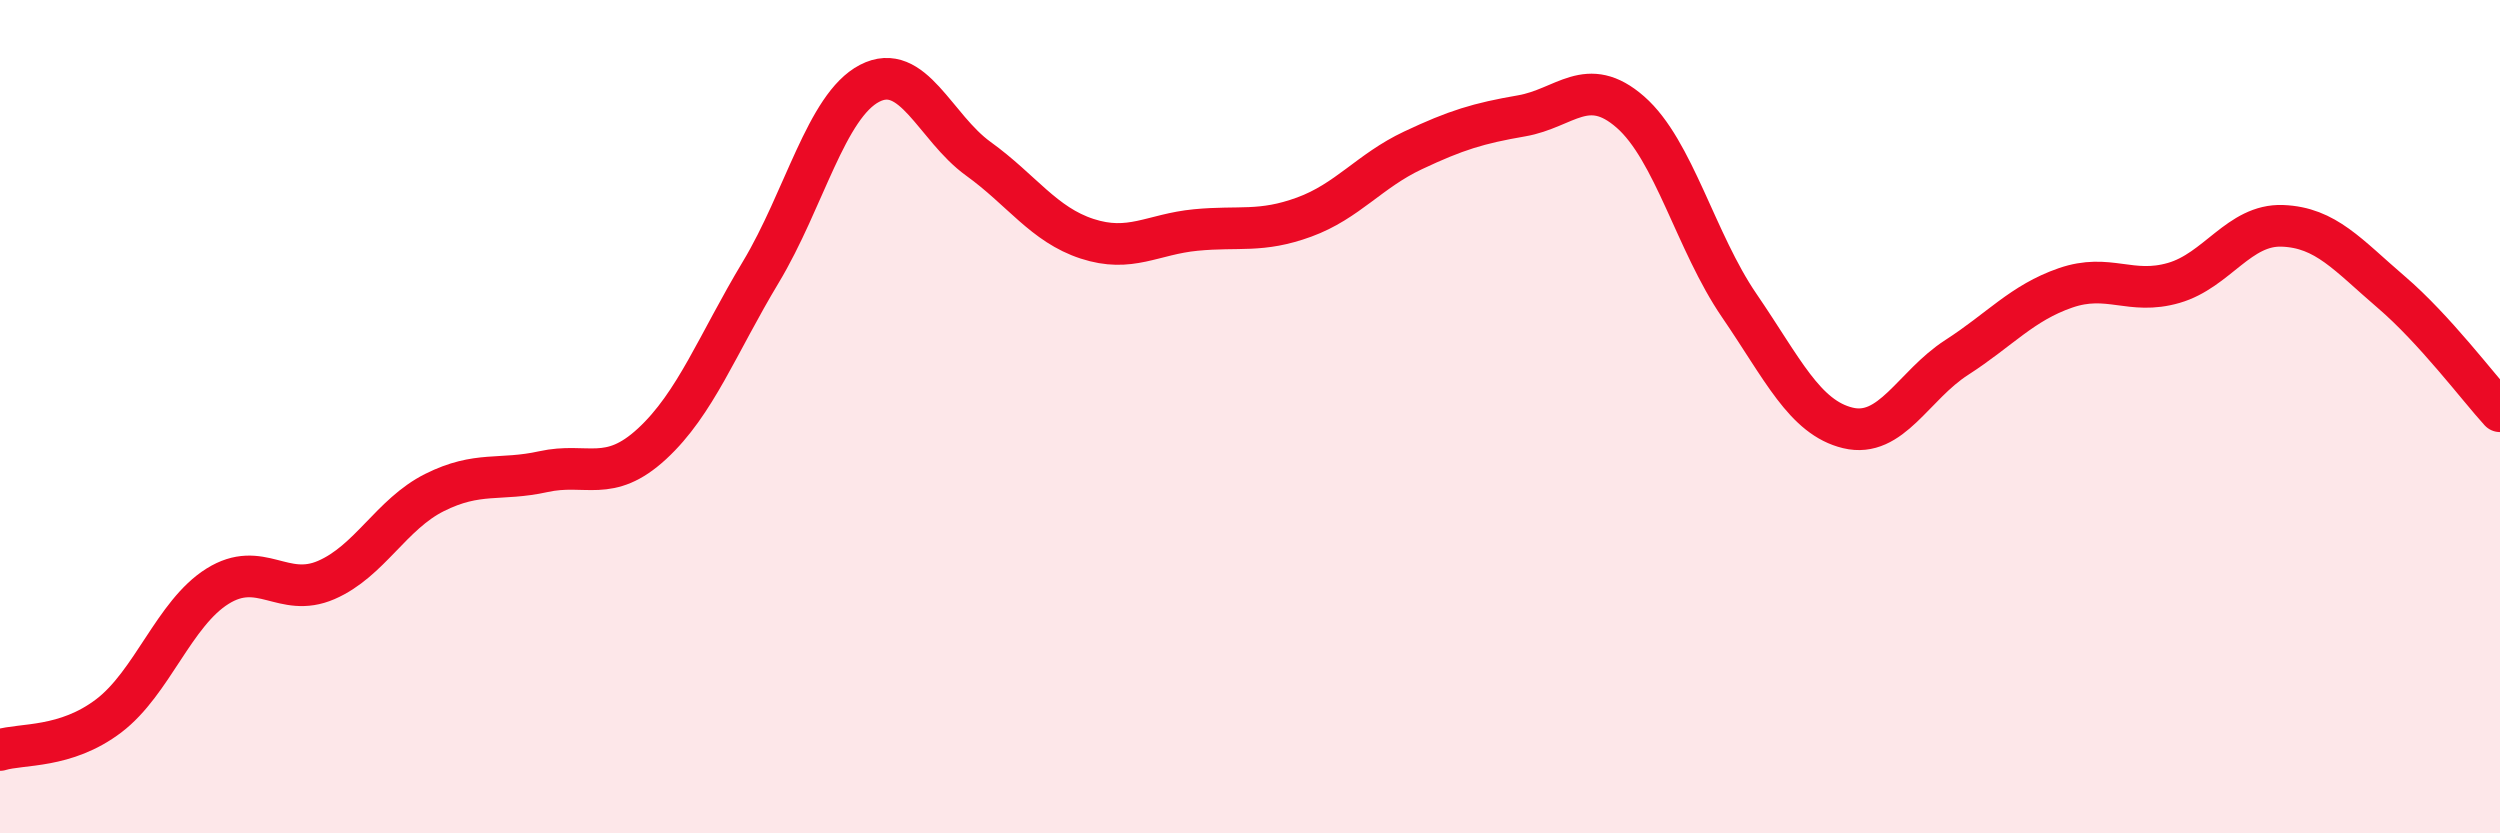
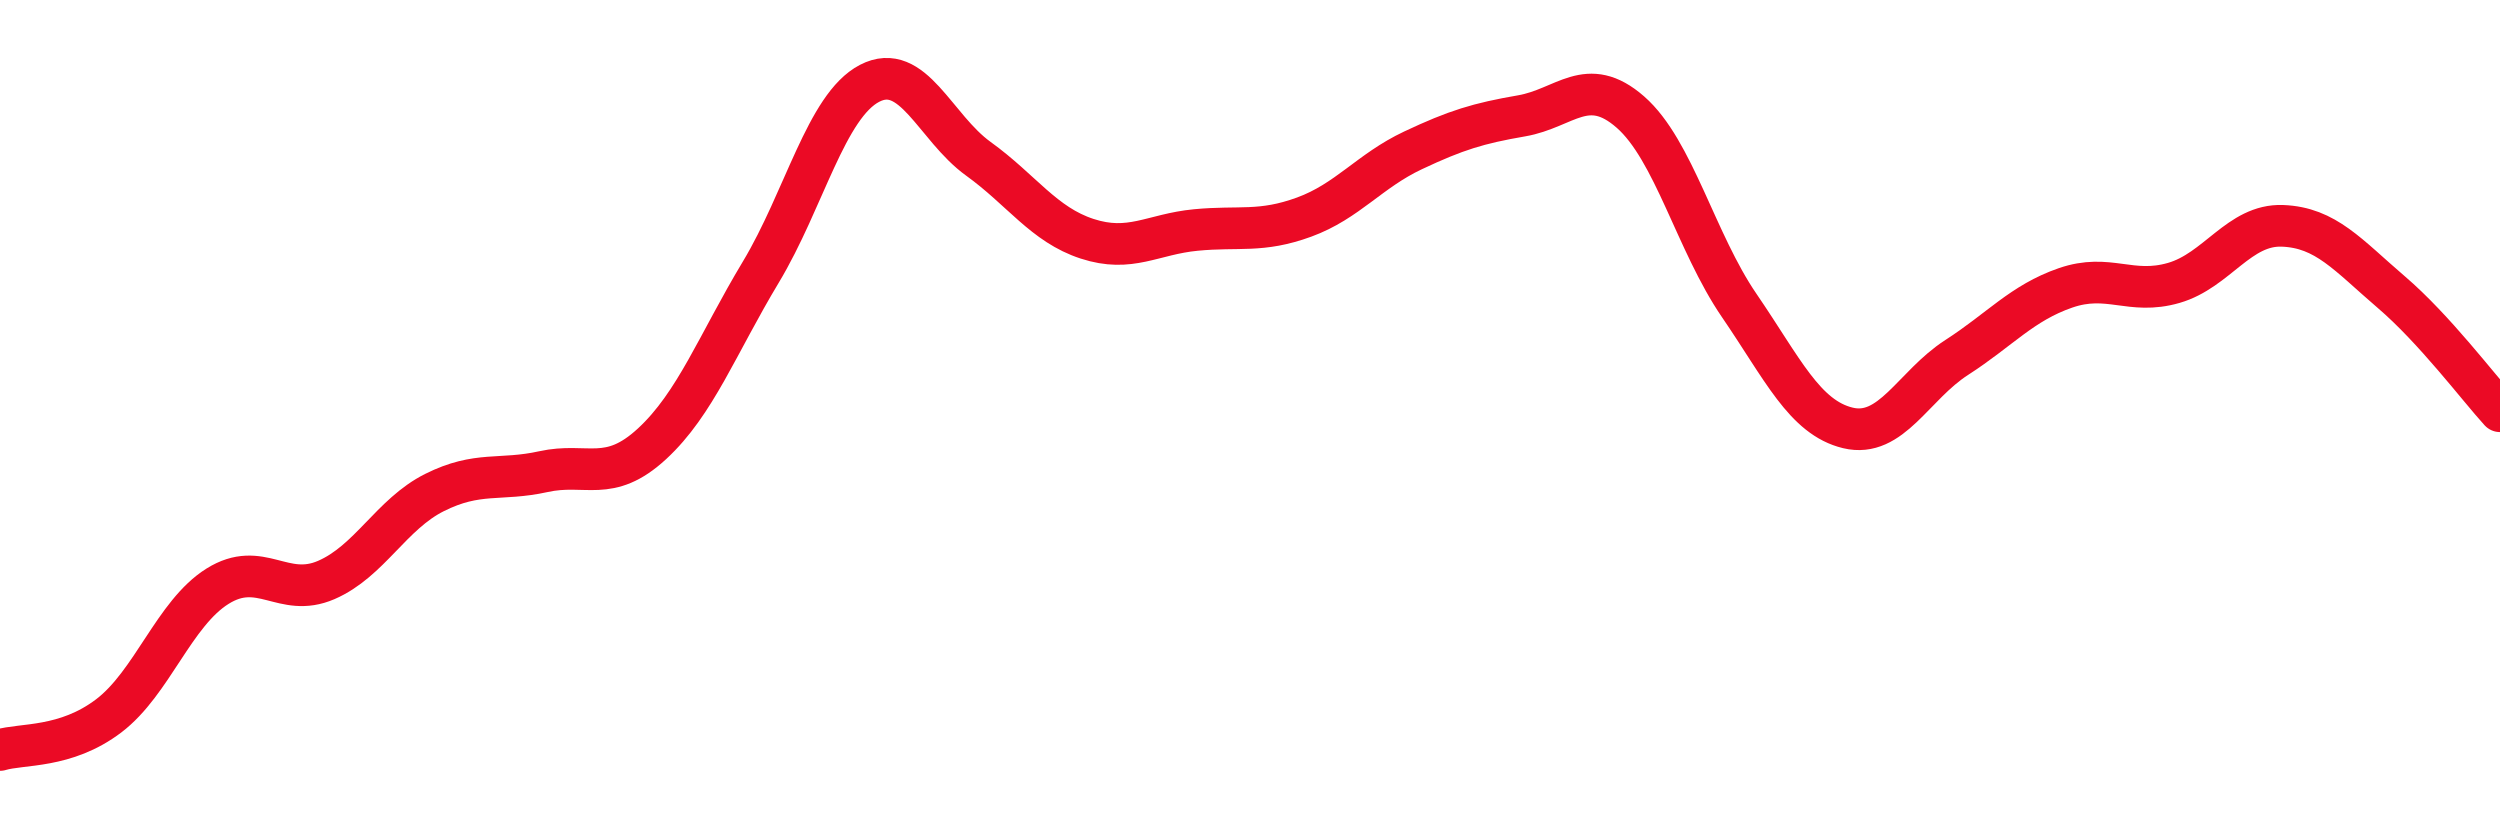
<svg xmlns="http://www.w3.org/2000/svg" width="60" height="20" viewBox="0 0 60 20">
-   <path d="M 0,18 C 0.52,17.84 1.57,17.97 2.61,17.18 C 3.65,16.39 4.18,14.72 5.22,14.07 C 6.26,13.42 6.79,14.37 7.83,13.92 C 8.87,13.47 9.39,12.34 10.43,11.82 C 11.47,11.3 12,11.55 13.04,11.32 C 14.08,11.09 14.61,11.61 15.65,10.65 C 16.69,9.69 17.22,8.26 18.26,6.53 C 19.3,4.8 19.83,2.54 20.87,2 C 21.91,1.46 22.44,3.06 23.48,3.81 C 24.52,4.56 25.05,5.39 26.09,5.73 C 27.13,6.07 27.66,5.62 28.7,5.52 C 29.74,5.42 30.26,5.59 31.3,5.21 C 32.34,4.83 32.87,4.1 33.91,3.61 C 34.95,3.12 35.48,2.96 36.52,2.78 C 37.56,2.6 38.09,1.78 39.13,2.69 C 40.17,3.6 40.7,5.81 41.74,7.33 C 42.78,8.85 43.31,10.02 44.35,10.27 C 45.39,10.52 45.92,9.25 46.96,8.58 C 48,7.91 48.53,7.27 49.57,6.91 C 50.61,6.55 51.13,7.09 52.17,6.79 C 53.21,6.49 53.74,5.38 54.78,5.42 C 55.82,5.46 56.35,6.12 57.39,7.01 C 58.43,7.9 59.48,9.3 60,9.87L60 20L0 20Z" fill="#EB0A25" opacity="0.1" stroke-linecap="round" stroke-linejoin="round" />
  <path d="M 0,18 C 0.52,17.84 1.57,17.97 2.61,17.18 C 3.65,16.39 4.18,14.72 5.22,14.07 C 6.26,13.42 6.79,14.37 7.83,13.92 C 8.87,13.47 9.39,12.34 10.43,11.82 C 11.47,11.3 12,11.55 13.04,11.32 C 14.08,11.09 14.61,11.61 15.65,10.65 C 16.69,9.69 17.22,8.26 18.26,6.53 C 19.3,4.8 19.83,2.54 20.87,2 C 21.91,1.46 22.44,3.06 23.48,3.81 C 24.52,4.56 25.05,5.39 26.09,5.73 C 27.13,6.07 27.66,5.62 28.7,5.52 C 29.74,5.42 30.26,5.59 31.3,5.21 C 32.34,4.83 32.87,4.1 33.91,3.61 C 34.95,3.12 35.48,2.96 36.52,2.78 C 37.56,2.6 38.09,1.78 39.13,2.69 C 40.17,3.6 40.7,5.81 41.74,7.33 C 42.78,8.85 43.31,10.02 44.35,10.27 C 45.39,10.52 45.92,9.25 46.96,8.58 C 48,7.91 48.53,7.27 49.57,6.91 C 50.61,6.55 51.13,7.09 52.17,6.79 C 53.21,6.49 53.74,5.38 54.78,5.42 C 55.82,5.46 56.35,6.12 57.39,7.01 C 58.43,7.9 59.48,9.3 60,9.87" stroke="#EB0A25" stroke-width="1" fill="none" stroke-linecap="round" stroke-linejoin="round" />
</svg>